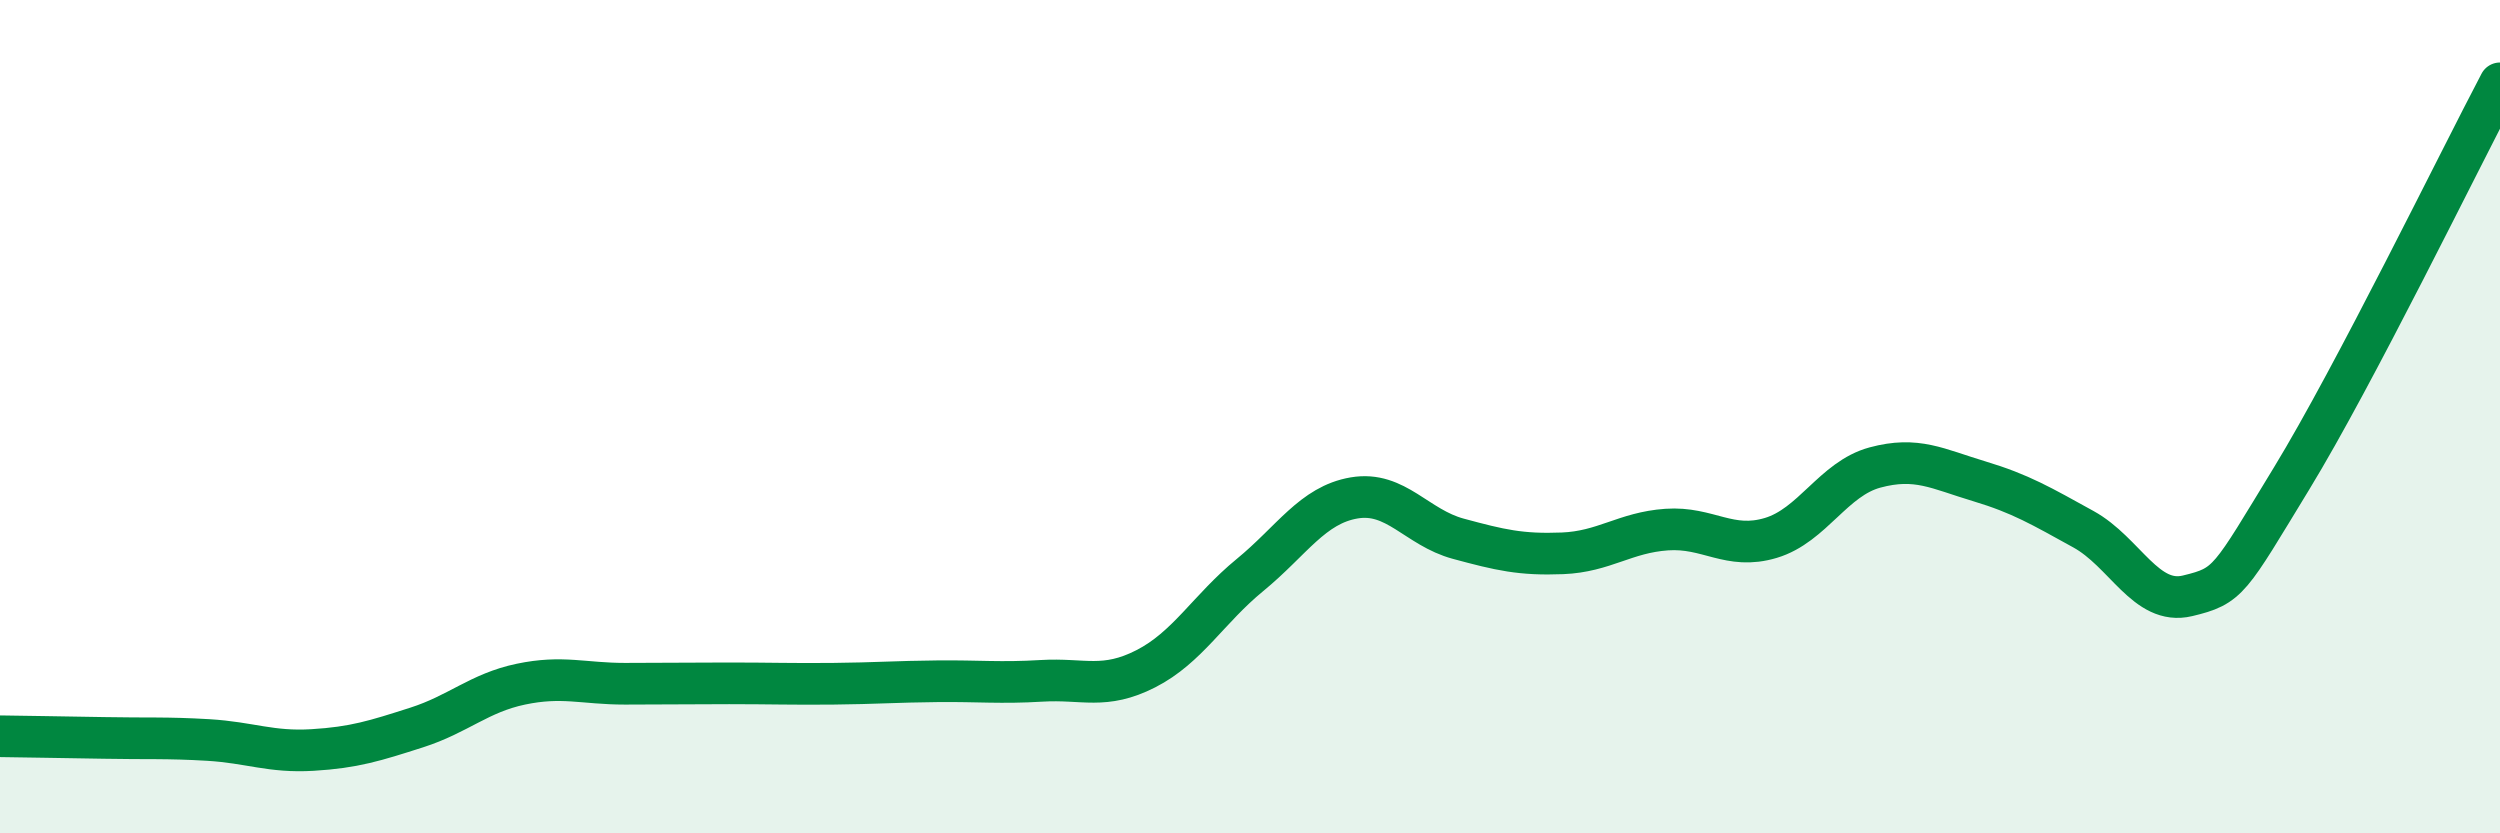
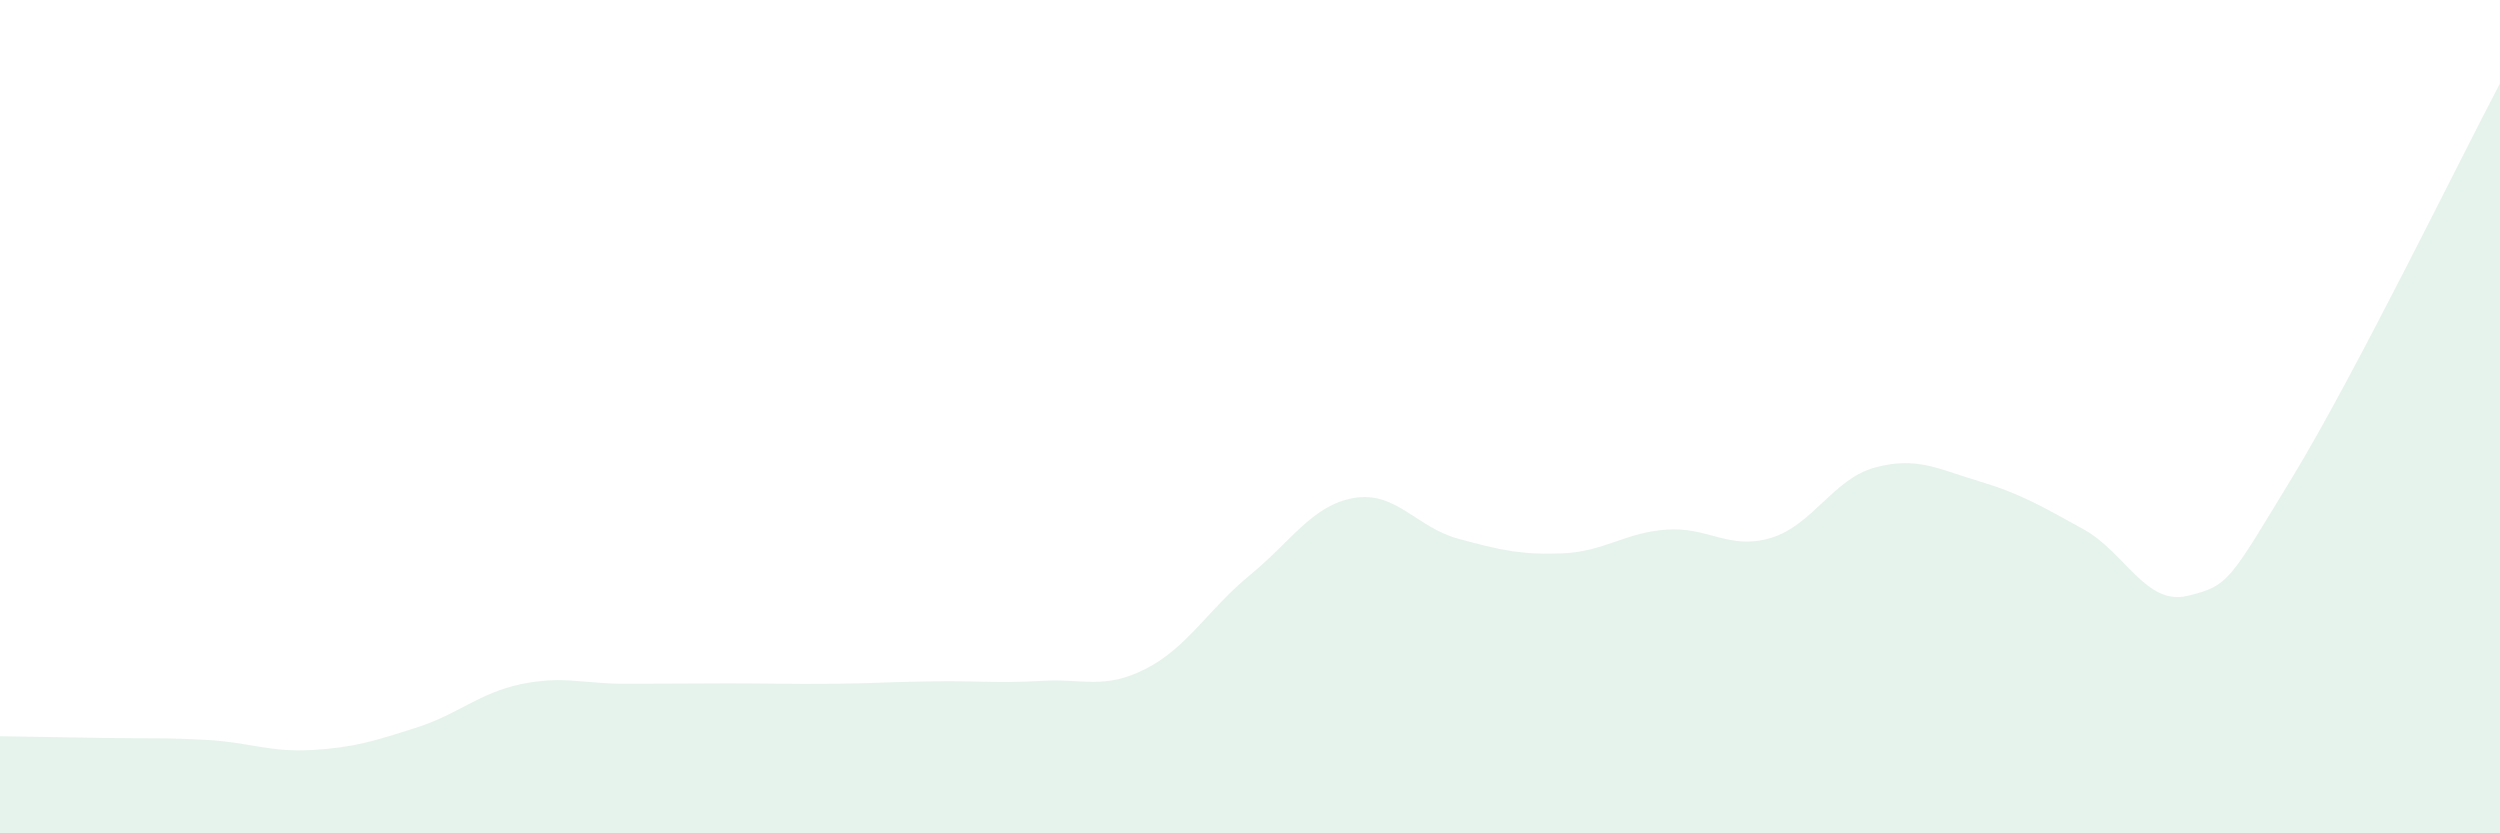
<svg xmlns="http://www.w3.org/2000/svg" width="60" height="20" viewBox="0 0 60 20">
  <path d="M 0,17.67 C 0.5,17.68 1.5,17.69 2.5,17.71 C 3.5,17.73 4,17.7 5,17.76 C 6,17.82 6.5,18.06 7.5,18 C 8.5,17.94 9,17.78 10,17.46 C 11,17.14 11.5,16.63 12.5,16.42 C 13.5,16.21 14,16.41 15,16.41 C 16,16.41 16.5,16.4 17.5,16.4 C 18.5,16.4 19,16.42 20,16.41 C 21,16.4 21.5,16.36 22.5,16.35 C 23.5,16.34 24,16.4 25,16.34 C 26,16.28 26.5,16.56 27.5,16.05 C 28.5,15.54 29,14.62 30,13.8 C 31,12.98 31.5,12.12 32.5,11.95 C 33.5,11.78 34,12.66 35,12.93 C 36,13.2 36.5,13.32 37.5,13.28 C 38.5,13.24 39,12.78 40,12.71 C 41,12.64 41.5,13.21 42.5,12.91 C 43.5,12.61 44,11.49 45,11.22 C 46,10.95 46.5,11.25 47.5,11.55 C 48.5,11.85 49,12.15 50,12.7 C 51,13.25 51.5,14.54 52.5,14.3 C 53.5,14.06 53.5,13.94 55,11.48 C 56.5,9.02 59,3.9 60,2L60 20L0 20Z" fill="#008740" opacity="0.1" stroke-linecap="round" stroke-linejoin="round" />
-   <path d="M 0,17.67 C 0.5,17.68 1.5,17.69 2.5,17.71 C 3.5,17.73 4,17.7 5,17.76 C 6,17.82 6.5,18.06 7.5,18 C 8.5,17.94 9,17.78 10,17.46 C 11,17.14 11.5,16.63 12.5,16.42 C 13.5,16.21 14,16.41 15,16.41 C 16,16.41 16.5,16.4 17.5,16.4 C 18.5,16.4 19,16.42 20,16.41 C 21,16.4 21.5,16.36 22.5,16.35 C 23.5,16.34 24,16.4 25,16.34 C 26,16.28 26.5,16.56 27.5,16.05 C 28.5,15.54 29,14.62 30,13.8 C 31,12.98 31.5,12.12 32.5,11.95 C 33.5,11.78 34,12.66 35,12.93 C 36,13.2 36.5,13.32 37.5,13.28 C 38.5,13.24 39,12.78 40,12.71 C 41,12.64 41.5,13.21 42.5,12.91 C 43.5,12.61 44,11.49 45,11.22 C 46,10.95 46.5,11.25 47.5,11.55 C 48.5,11.85 49,12.15 50,12.7 C 51,13.25 51.5,14.54 52.5,14.3 C 53.5,14.06 53.5,13.94 55,11.48 C 56.5,9.02 59,3.9 60,2" stroke="#008740" stroke-width="1" fill="none" stroke-linecap="round" stroke-linejoin="round" />
</svg>